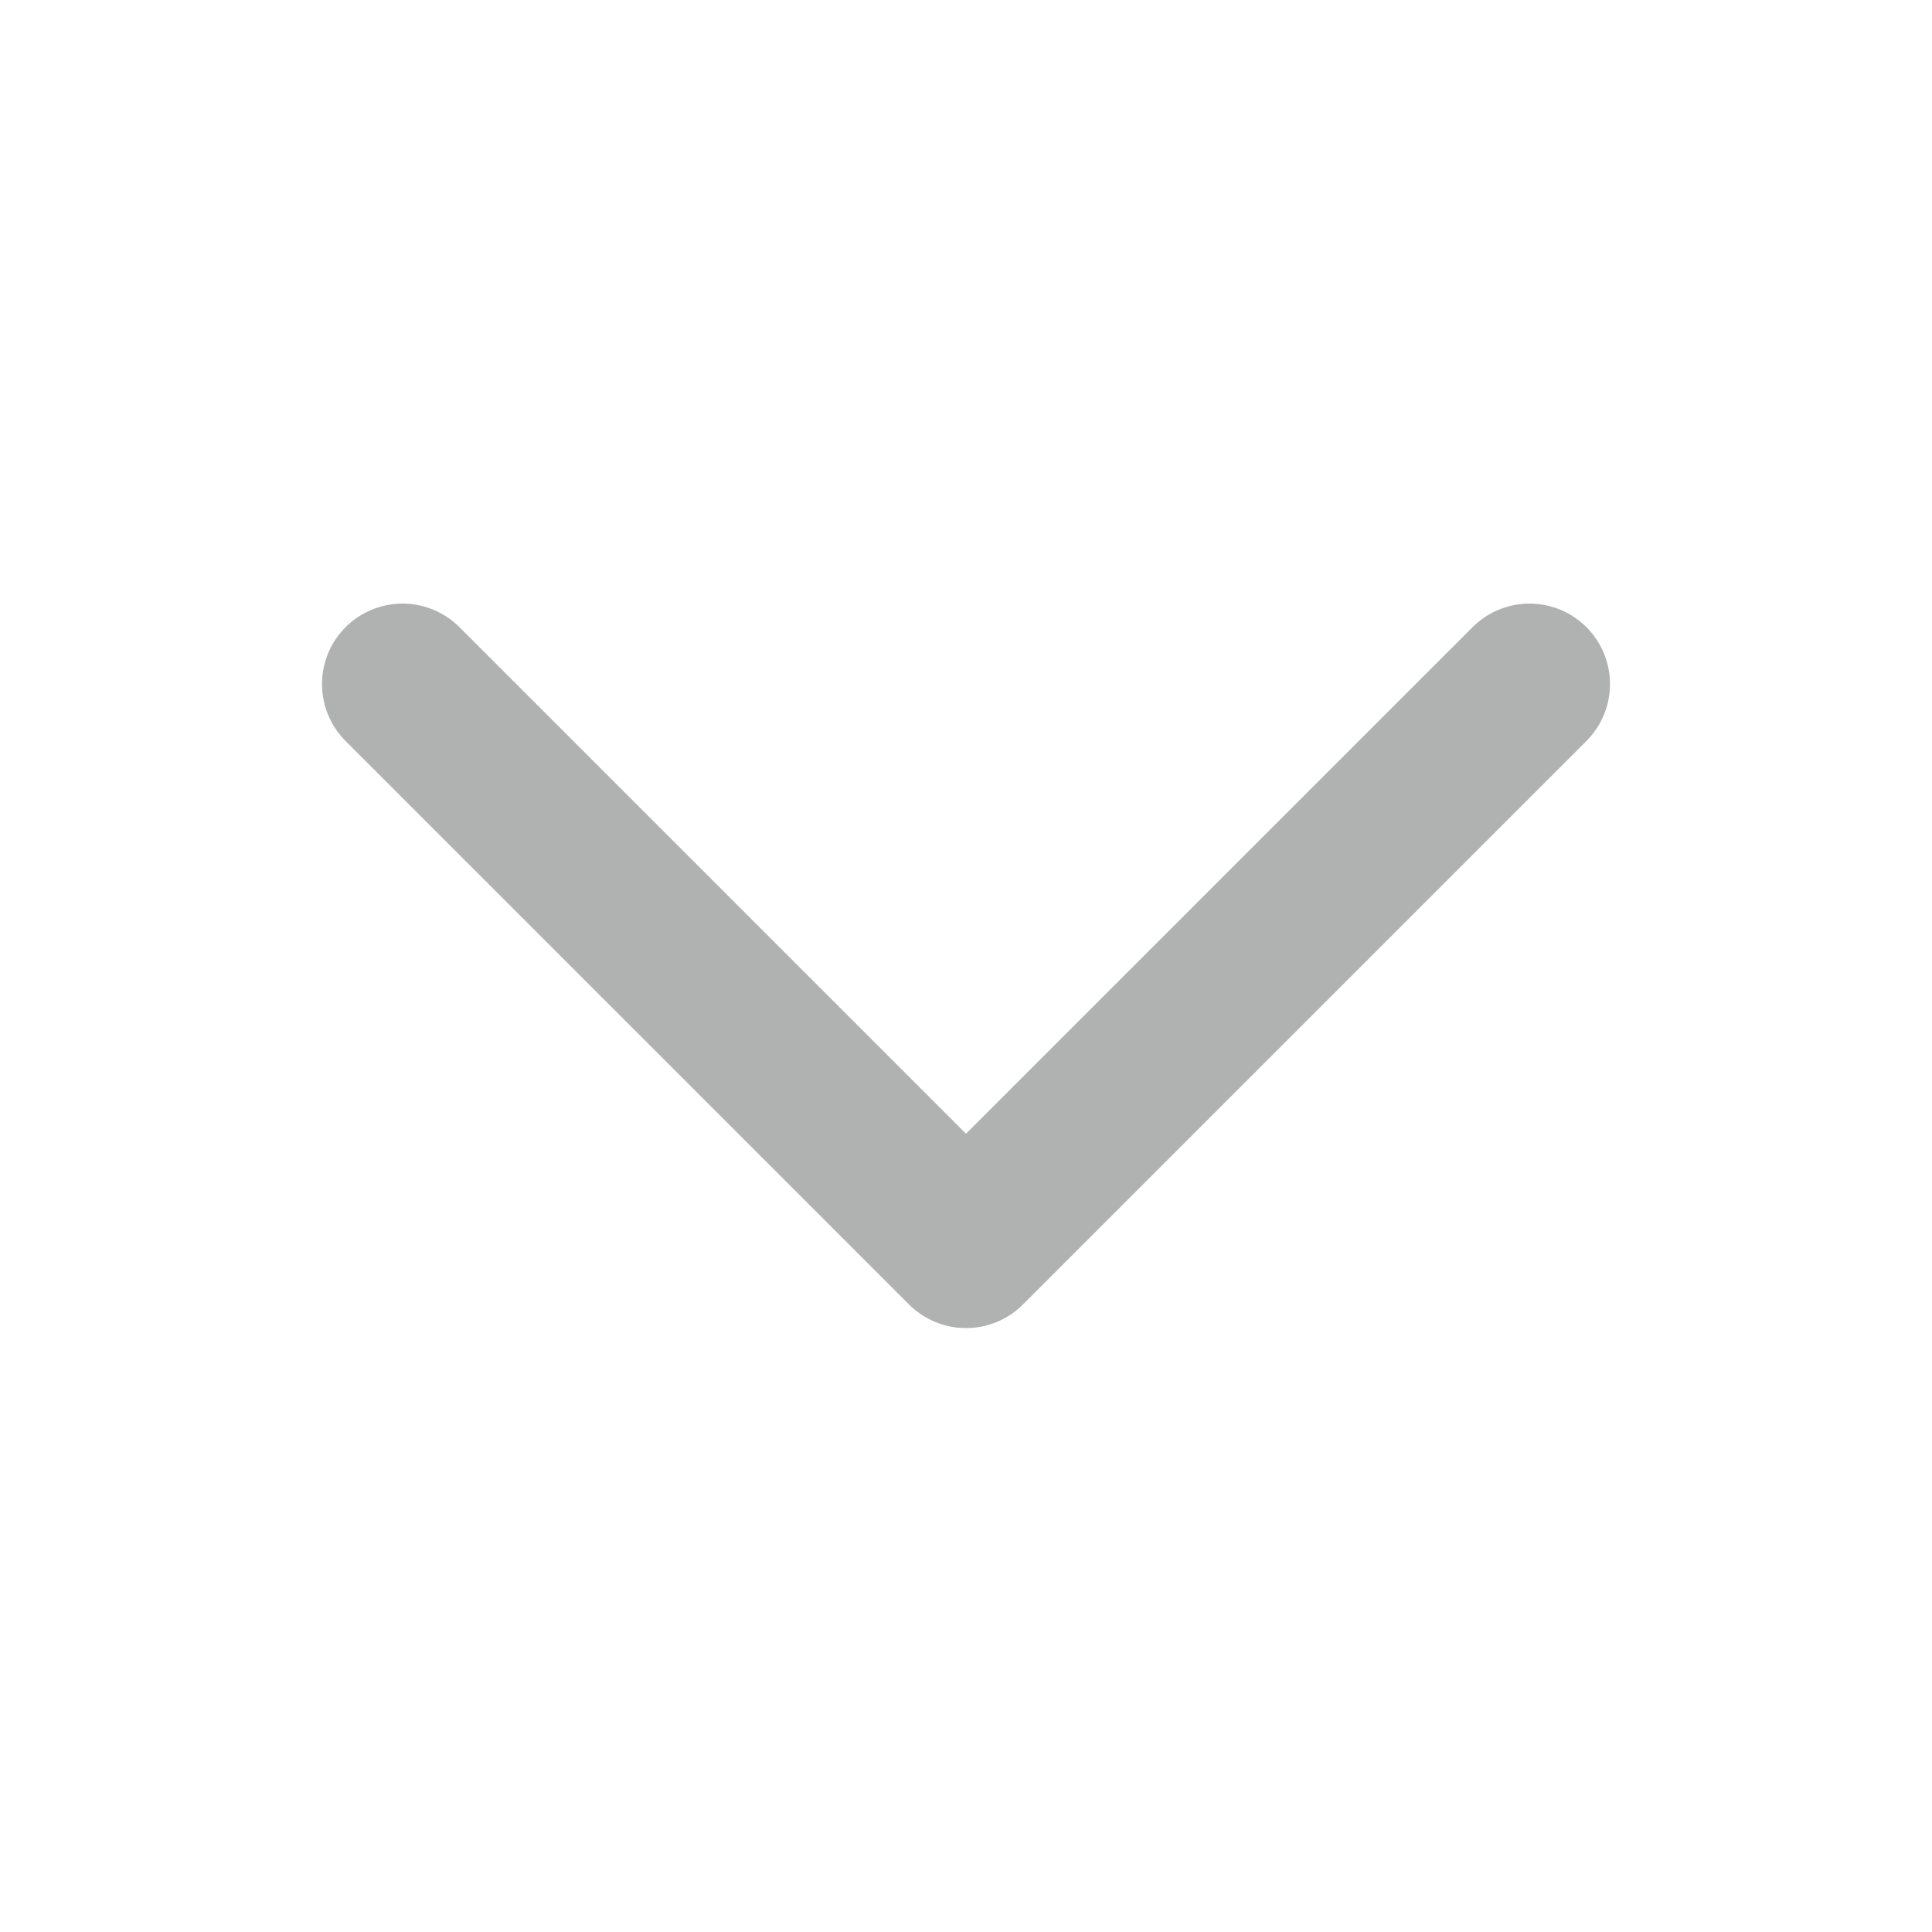
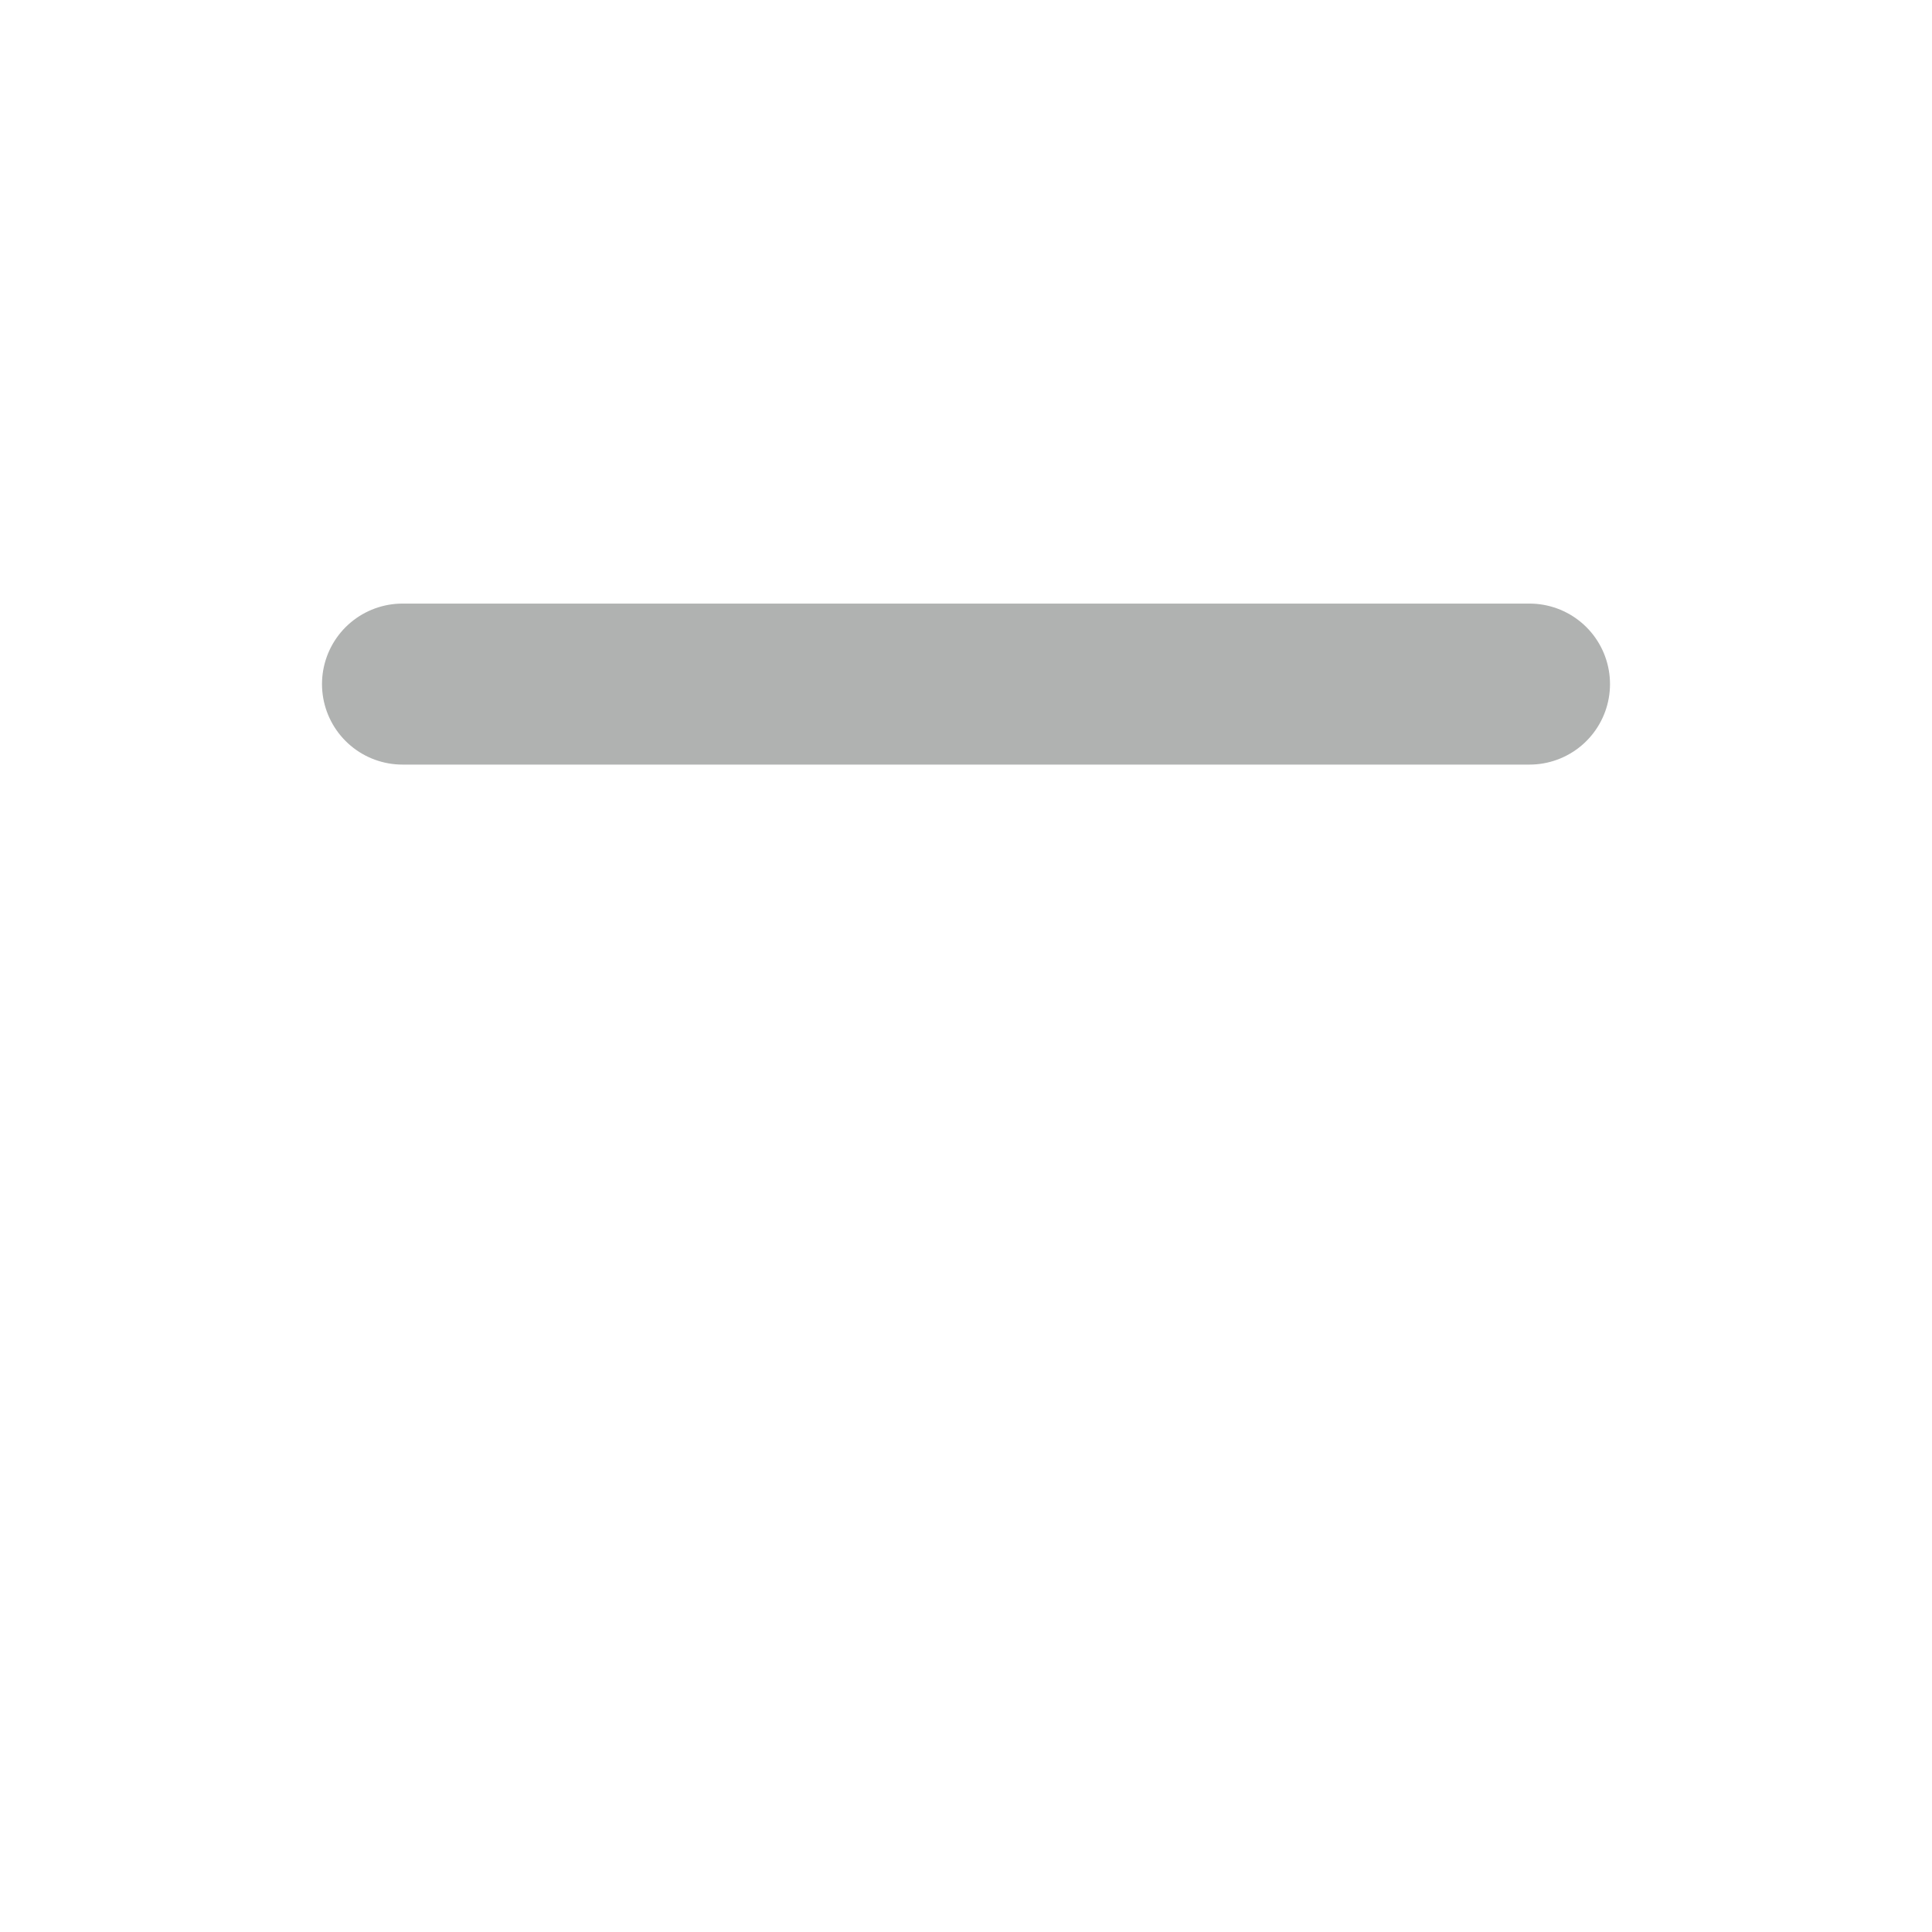
<svg xmlns="http://www.w3.org/2000/svg" width="24" height="24" viewBox="0 0 24 24" fill="none">
-   <path d="M19 8.498L12 15.498L5 8.498" stroke="#B0B2B1" stroke-width="2" stroke-linecap="round" stroke-linejoin="round" />
+   <path d="M19 8.498L5 8.498" stroke="#B0B2B1" stroke-width="2" stroke-linecap="round" stroke-linejoin="round" />
</svg>